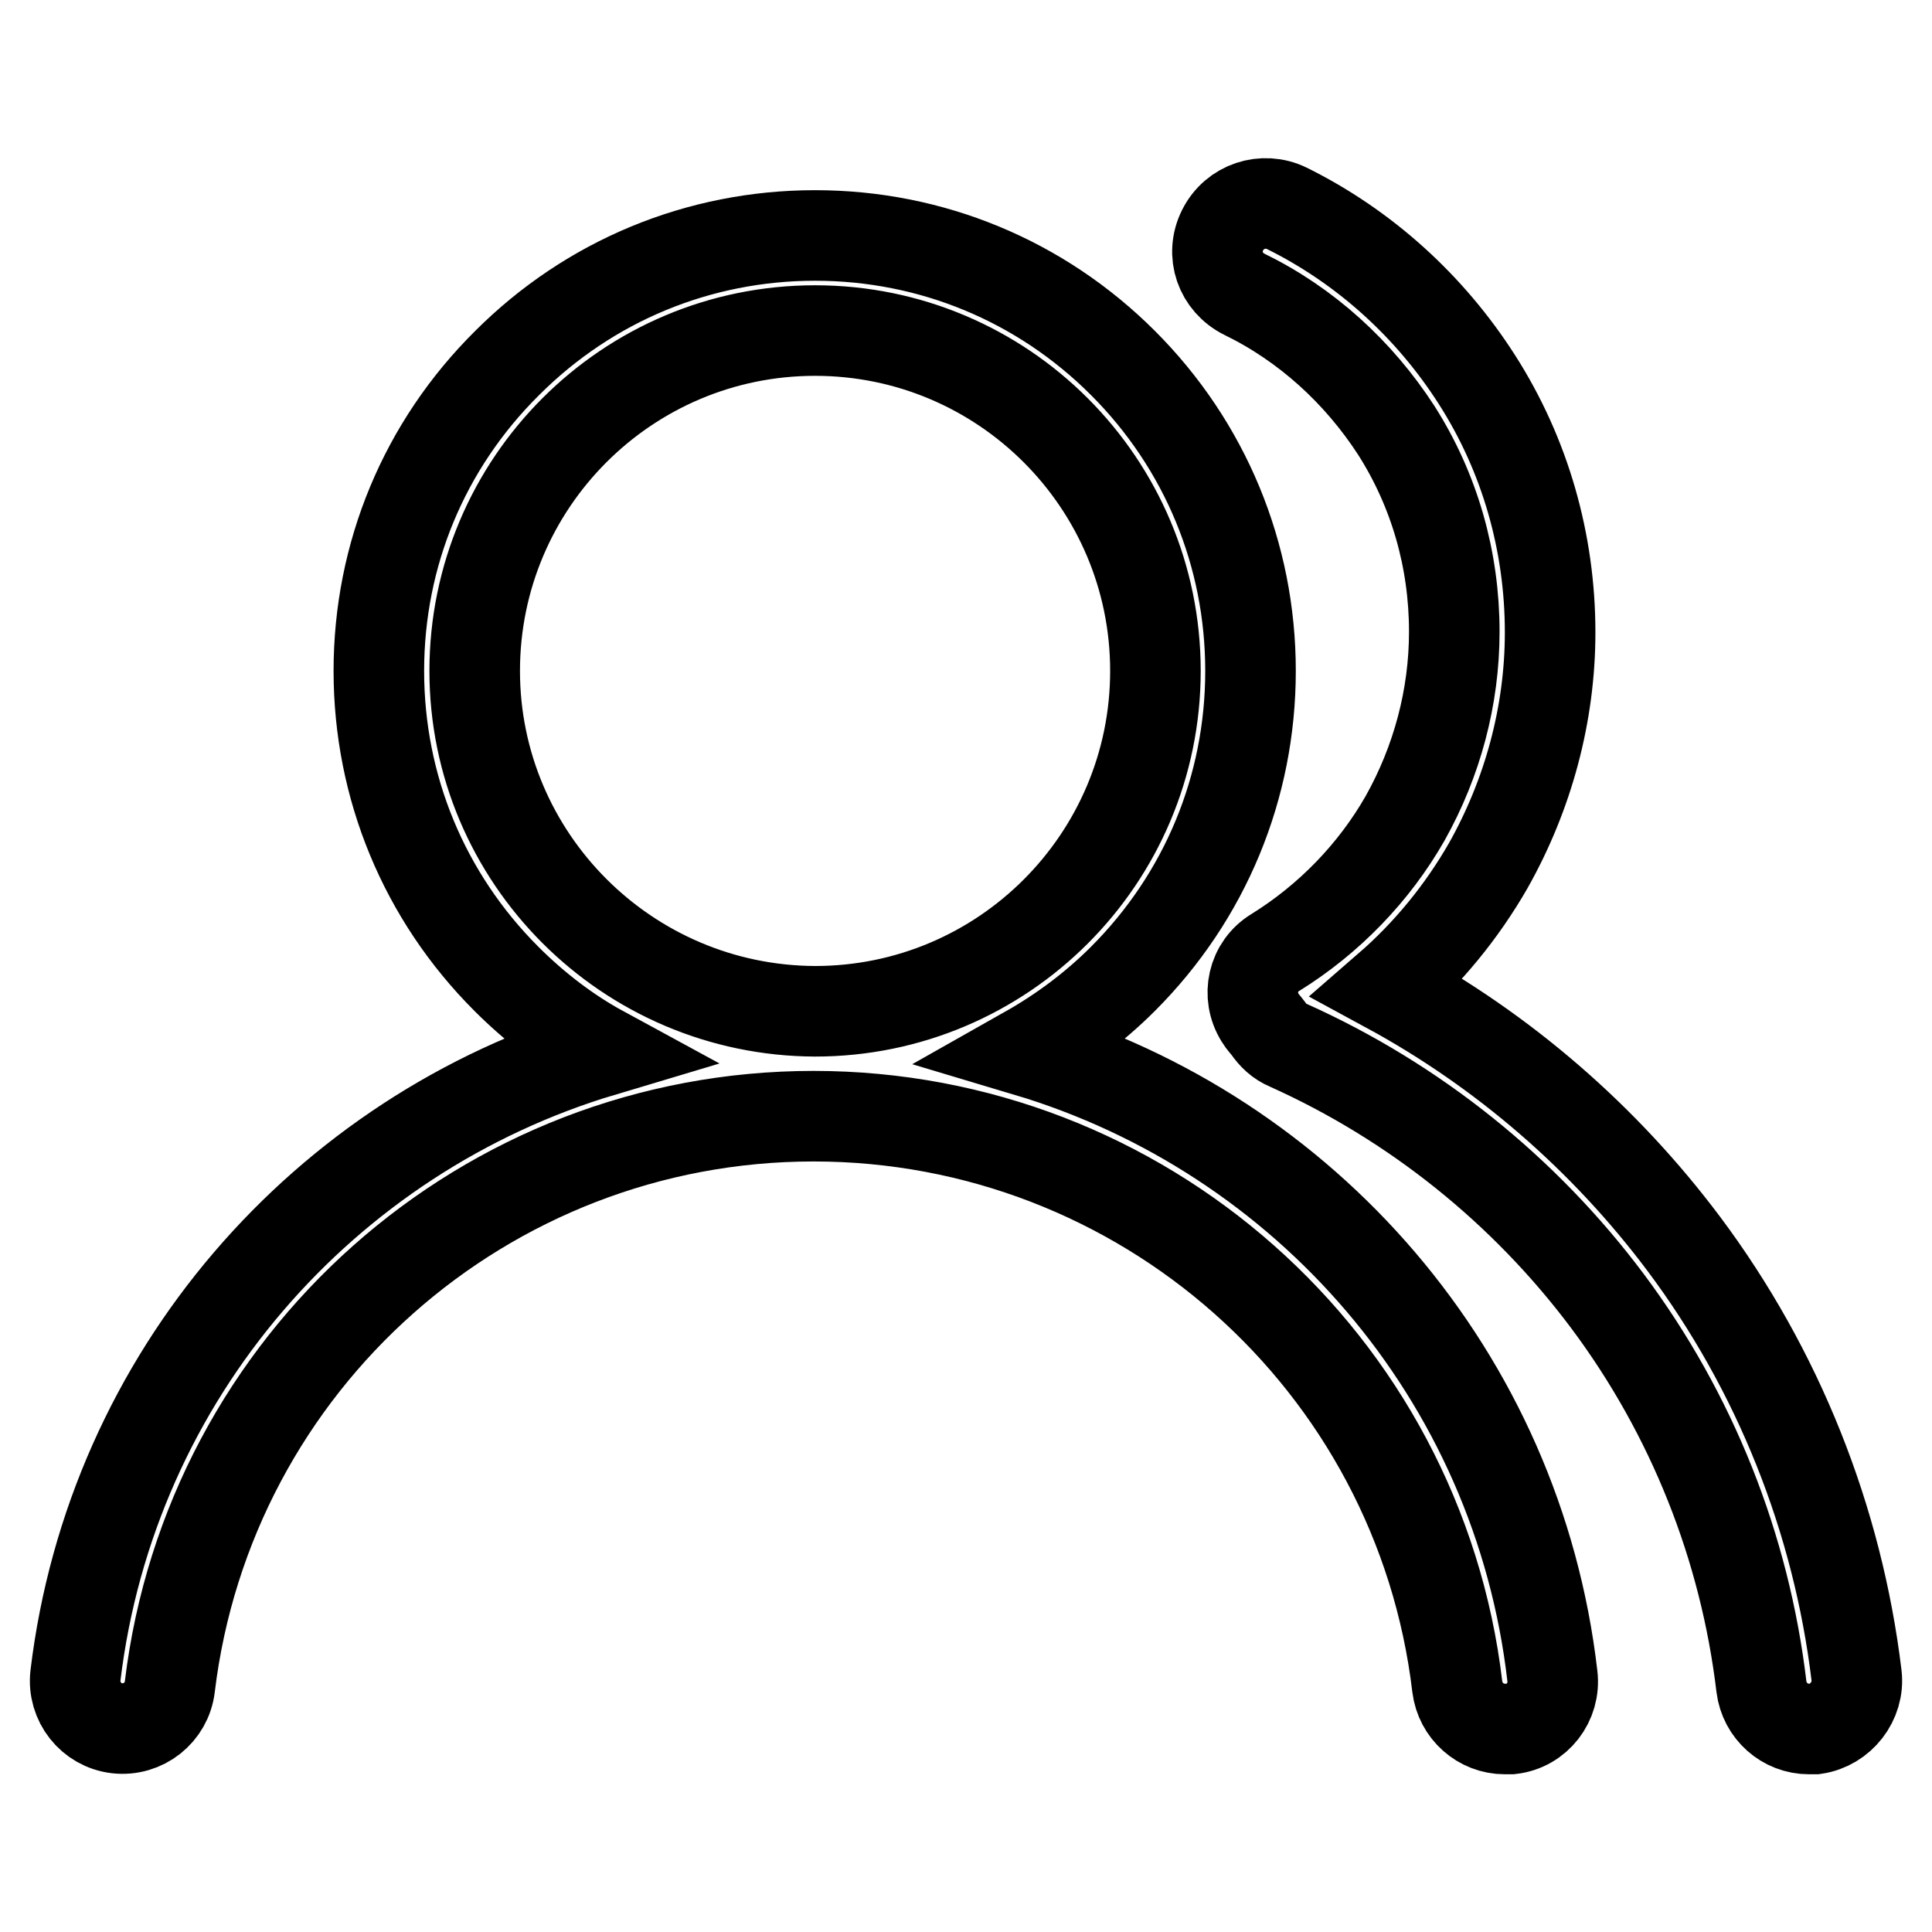
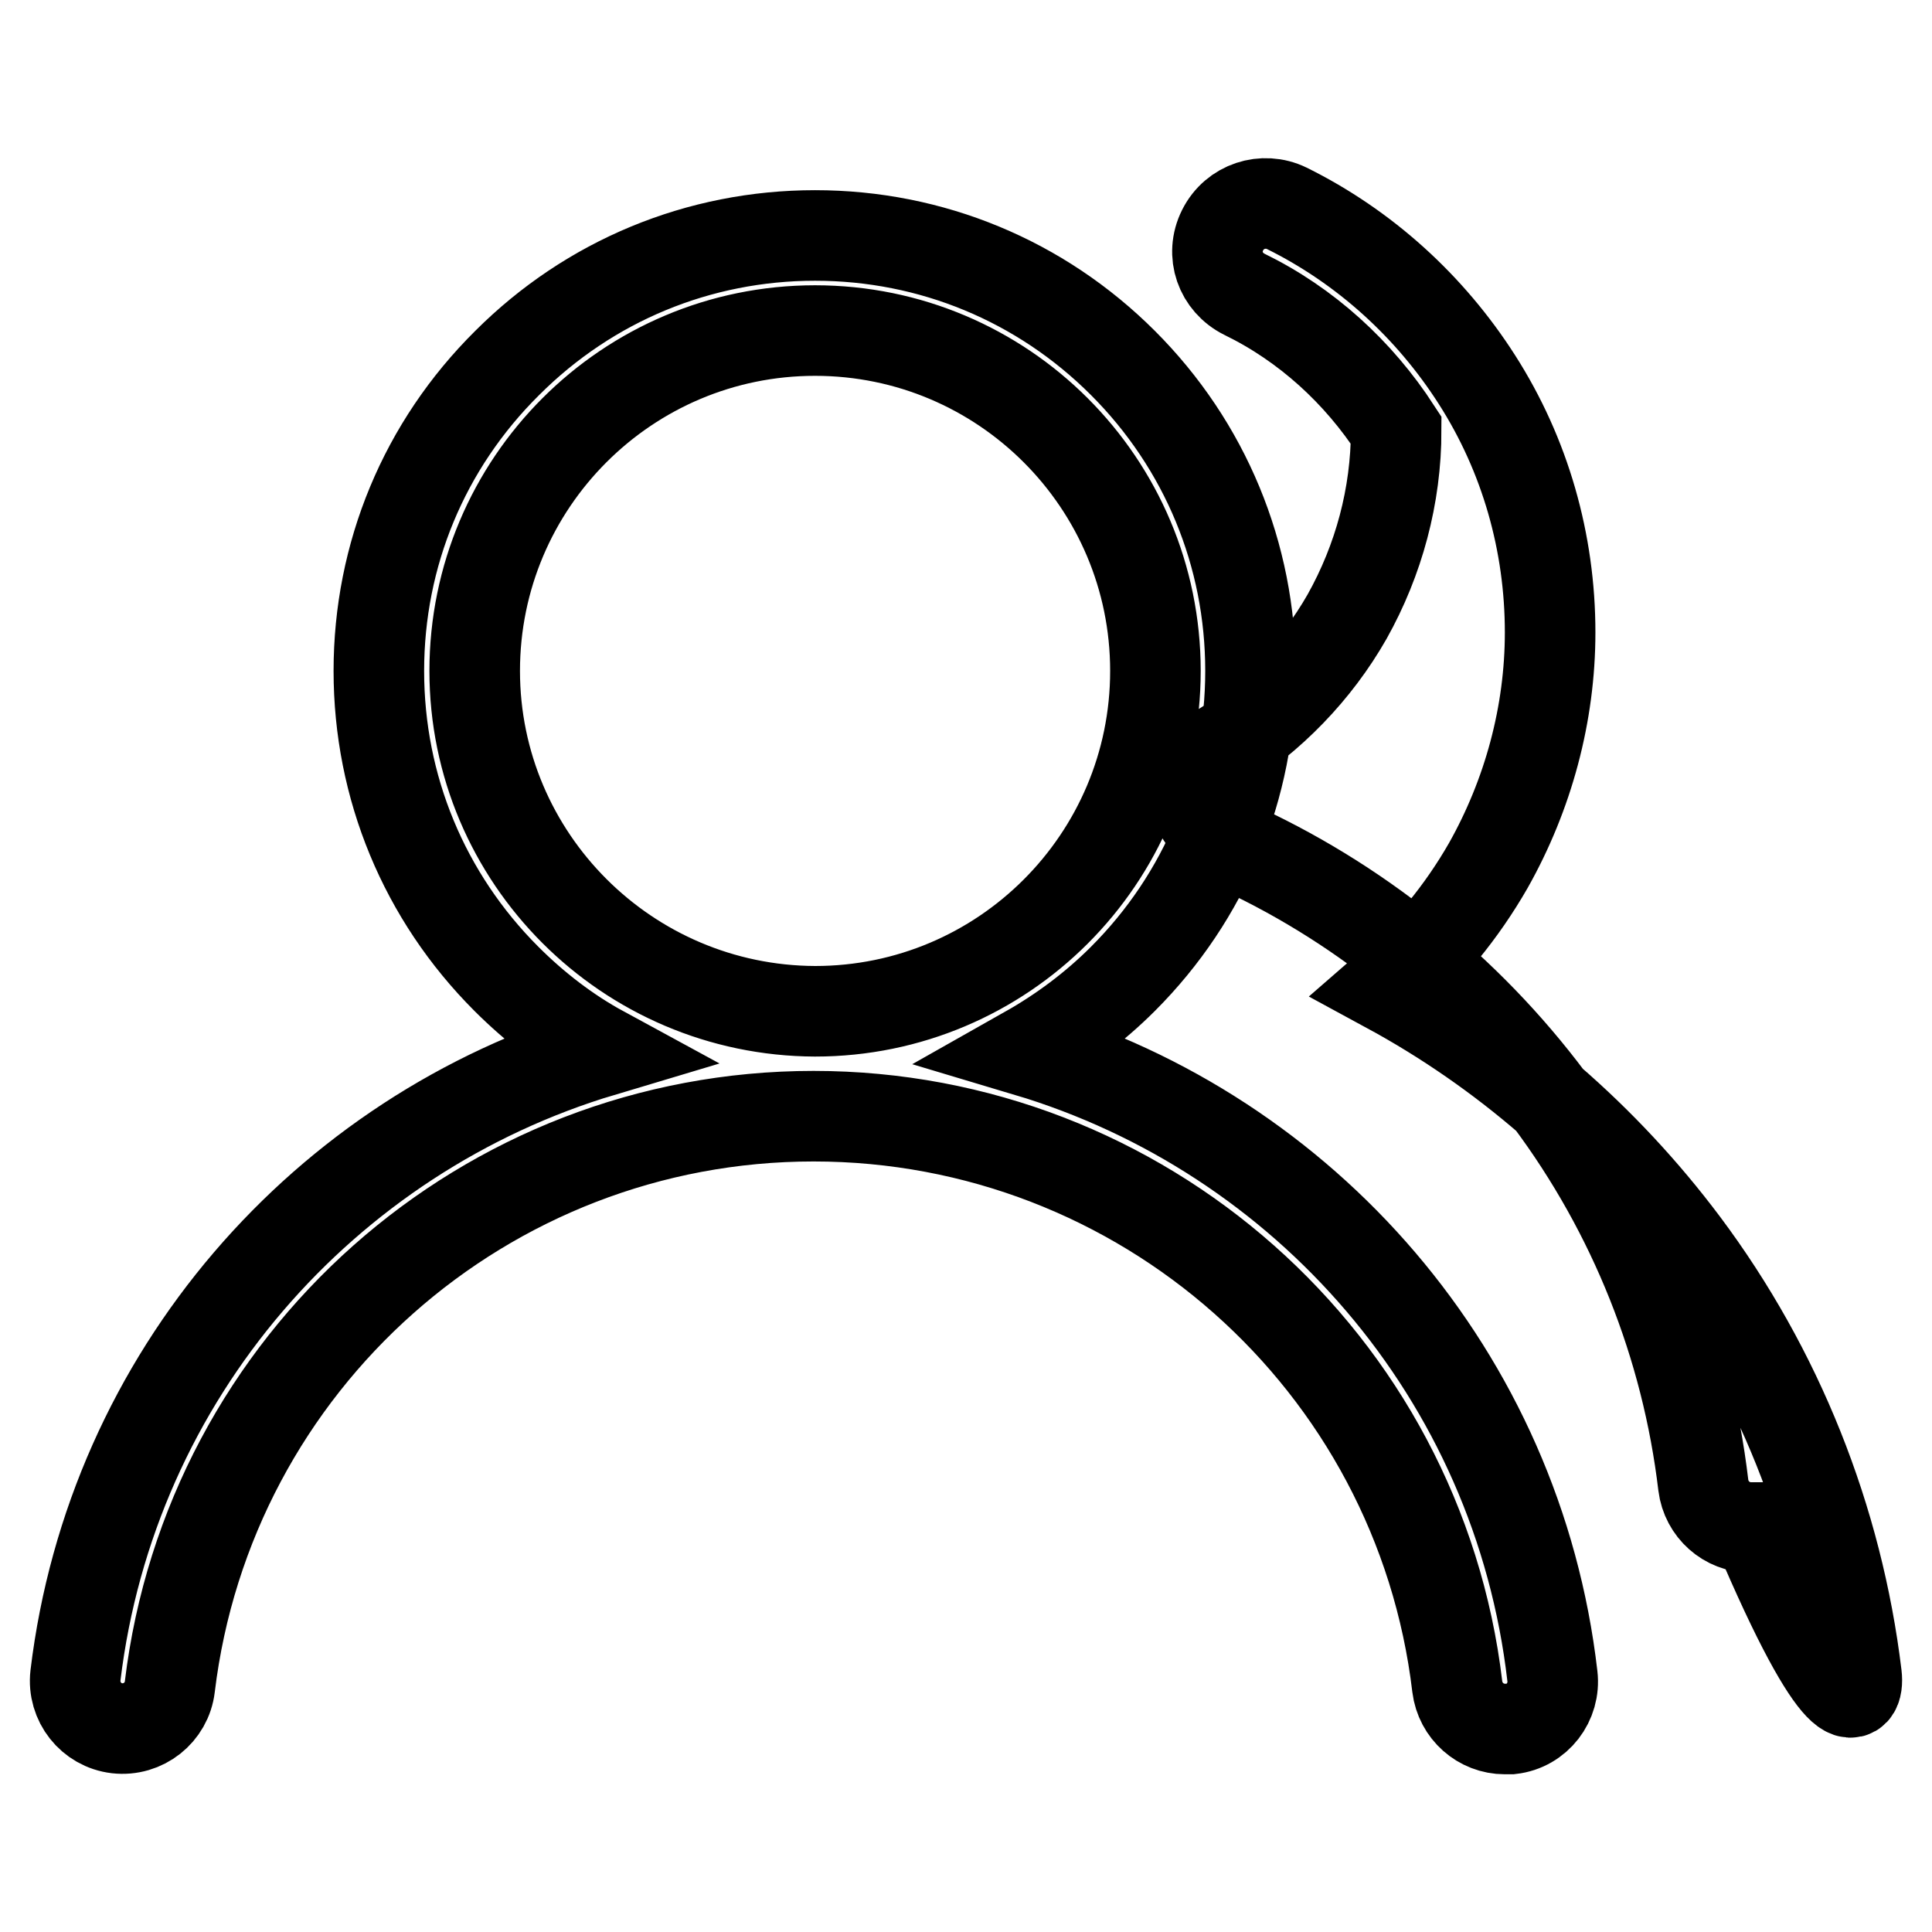
<svg xmlns="http://www.w3.org/2000/svg" version="1.1" x="0px" y="0px" viewBox="0 0 256 256" enable-background="new 0 0 256 256" xml:space="preserve">
  <g>
    <g>
-       <path stroke-width="12" fill-opacity="0" stroke="#000000" d="M136.1,139.3c4.6-2.6,8.9-5.8,12.7-9.6c10.9-10.9,16.9-25.4,16.9-40.8s-6-29.9-16.9-40.8c-10.9-10.9-25.4-16.9-40.8-16.9c-15.4,0-29.9,6-40.8,16.9C56.2,59,50.2,73.5,50.2,88.9s6,29.9,16.9,40.8c3.8,3.8,8.1,7.1,12.7,9.6c-36.8,11-65,42.9-69.8,82.7c-0.4,3.5,2.1,6.6,5.5,7c3.5,0.4,6.6-2.1,7-5.5c5.2-43.1,41.8-75.6,85.3-75.6c43.5,0,80.2,32.5,85.3,75.6c0.4,3.2,3.1,5.6,6.3,5.6c0.2,0,0.5,0,0.8,0c3.5-0.4,5.9-3.6,5.5-7C201.1,182.2,172.9,150.3,136.1,139.3z M62.9,88.9c0-24.9,20.2-45.1,45.1-45.1c24.9,0,45.1,20.2,45.1,45.1c0,24.9-20.2,45.1-45.1,45.1C83.1,133.9,62.9,113.7,62.9,88.9z M246,222c-2.5-20.7-10.4-40.5-22.9-57.2c-10.5-14-23.9-25.6-39.2-33.9c5.3-4.6,9.8-10.1,13.3-16.2c5.3-9.4,8.2-20.1,8.2-30.9c0-11.9-3.3-23.5-9.7-33.5c-6.2-9.7-14.9-17.6-25.2-22.7c-3.1-1.5-6.9-0.3-8.5,2.9s-0.3,6.9,2.9,8.5C173.1,43,180,49.3,185,57c5.1,8,7.7,17.2,7.7,26.7c0,8.7-2.3,17.2-6.5,24.7c-4.1,7.2-10.1,13.4-17.2,17.8c-3,1.8-3.9,5.7-2,8.7c0.3,0.5,0.7,0.9,1,1.3c0.7,1,1.5,1.8,2.7,2.3c16.7,7.5,31.3,19.2,42.3,33.9c11.2,15,18.2,32.6,20.4,51.1c0.4,3.2,3.1,5.6,6.3,5.6c0.2,0,0.5,0,0.8,0C243.9,228.6,246.4,225.4,246,222z" />
+       <path stroke-width="12" fill-opacity="0" stroke="#000000" d="M136.1,139.3c4.6-2.6,8.9-5.8,12.7-9.6c10.9-10.9,16.9-25.4,16.9-40.8s-6-29.9-16.9-40.8c-10.9-10.9-25.4-16.9-40.8-16.9c-15.4,0-29.9,6-40.8,16.9C56.2,59,50.2,73.5,50.2,88.9s6,29.9,16.9,40.8c3.8,3.8,8.1,7.1,12.7,9.6c-36.8,11-65,42.9-69.8,82.7c-0.4,3.5,2.1,6.6,5.5,7c3.5,0.4,6.6-2.1,7-5.5c5.2-43.1,41.8-75.6,85.3-75.6c43.5,0,80.2,32.5,85.3,75.6c0.4,3.2,3.1,5.6,6.3,5.6c0.2,0,0.5,0,0.8,0c3.5-0.4,5.9-3.6,5.5-7C201.1,182.2,172.9,150.3,136.1,139.3z M62.9,88.9c0-24.9,20.2-45.1,45.1-45.1c24.9,0,45.1,20.2,45.1,45.1c0,24.9-20.2,45.1-45.1,45.1C83.1,133.9,62.9,113.7,62.9,88.9z M246,222c-2.5-20.7-10.4-40.5-22.9-57.2c-10.5-14-23.9-25.6-39.2-33.9c5.3-4.6,9.8-10.1,13.3-16.2c5.3-9.4,8.2-20.1,8.2-30.9c0-11.9-3.3-23.5-9.7-33.5c-6.2-9.7-14.9-17.6-25.2-22.7c-3.1-1.5-6.9-0.3-8.5,2.9s-0.3,6.9,2.9,8.5C173.1,43,180,49.3,185,57c0,8.7-2.3,17.2-6.5,24.7c-4.1,7.2-10.1,13.4-17.2,17.8c-3,1.8-3.9,5.7-2,8.7c0.3,0.5,0.7,0.9,1,1.3c0.7,1,1.5,1.8,2.7,2.3c16.7,7.5,31.3,19.2,42.3,33.9c11.2,15,18.2,32.6,20.4,51.1c0.4,3.2,3.1,5.6,6.3,5.6c0.2,0,0.5,0,0.8,0C243.9,228.6,246.4,225.4,246,222z" />
    </g>
  </g>
</svg>